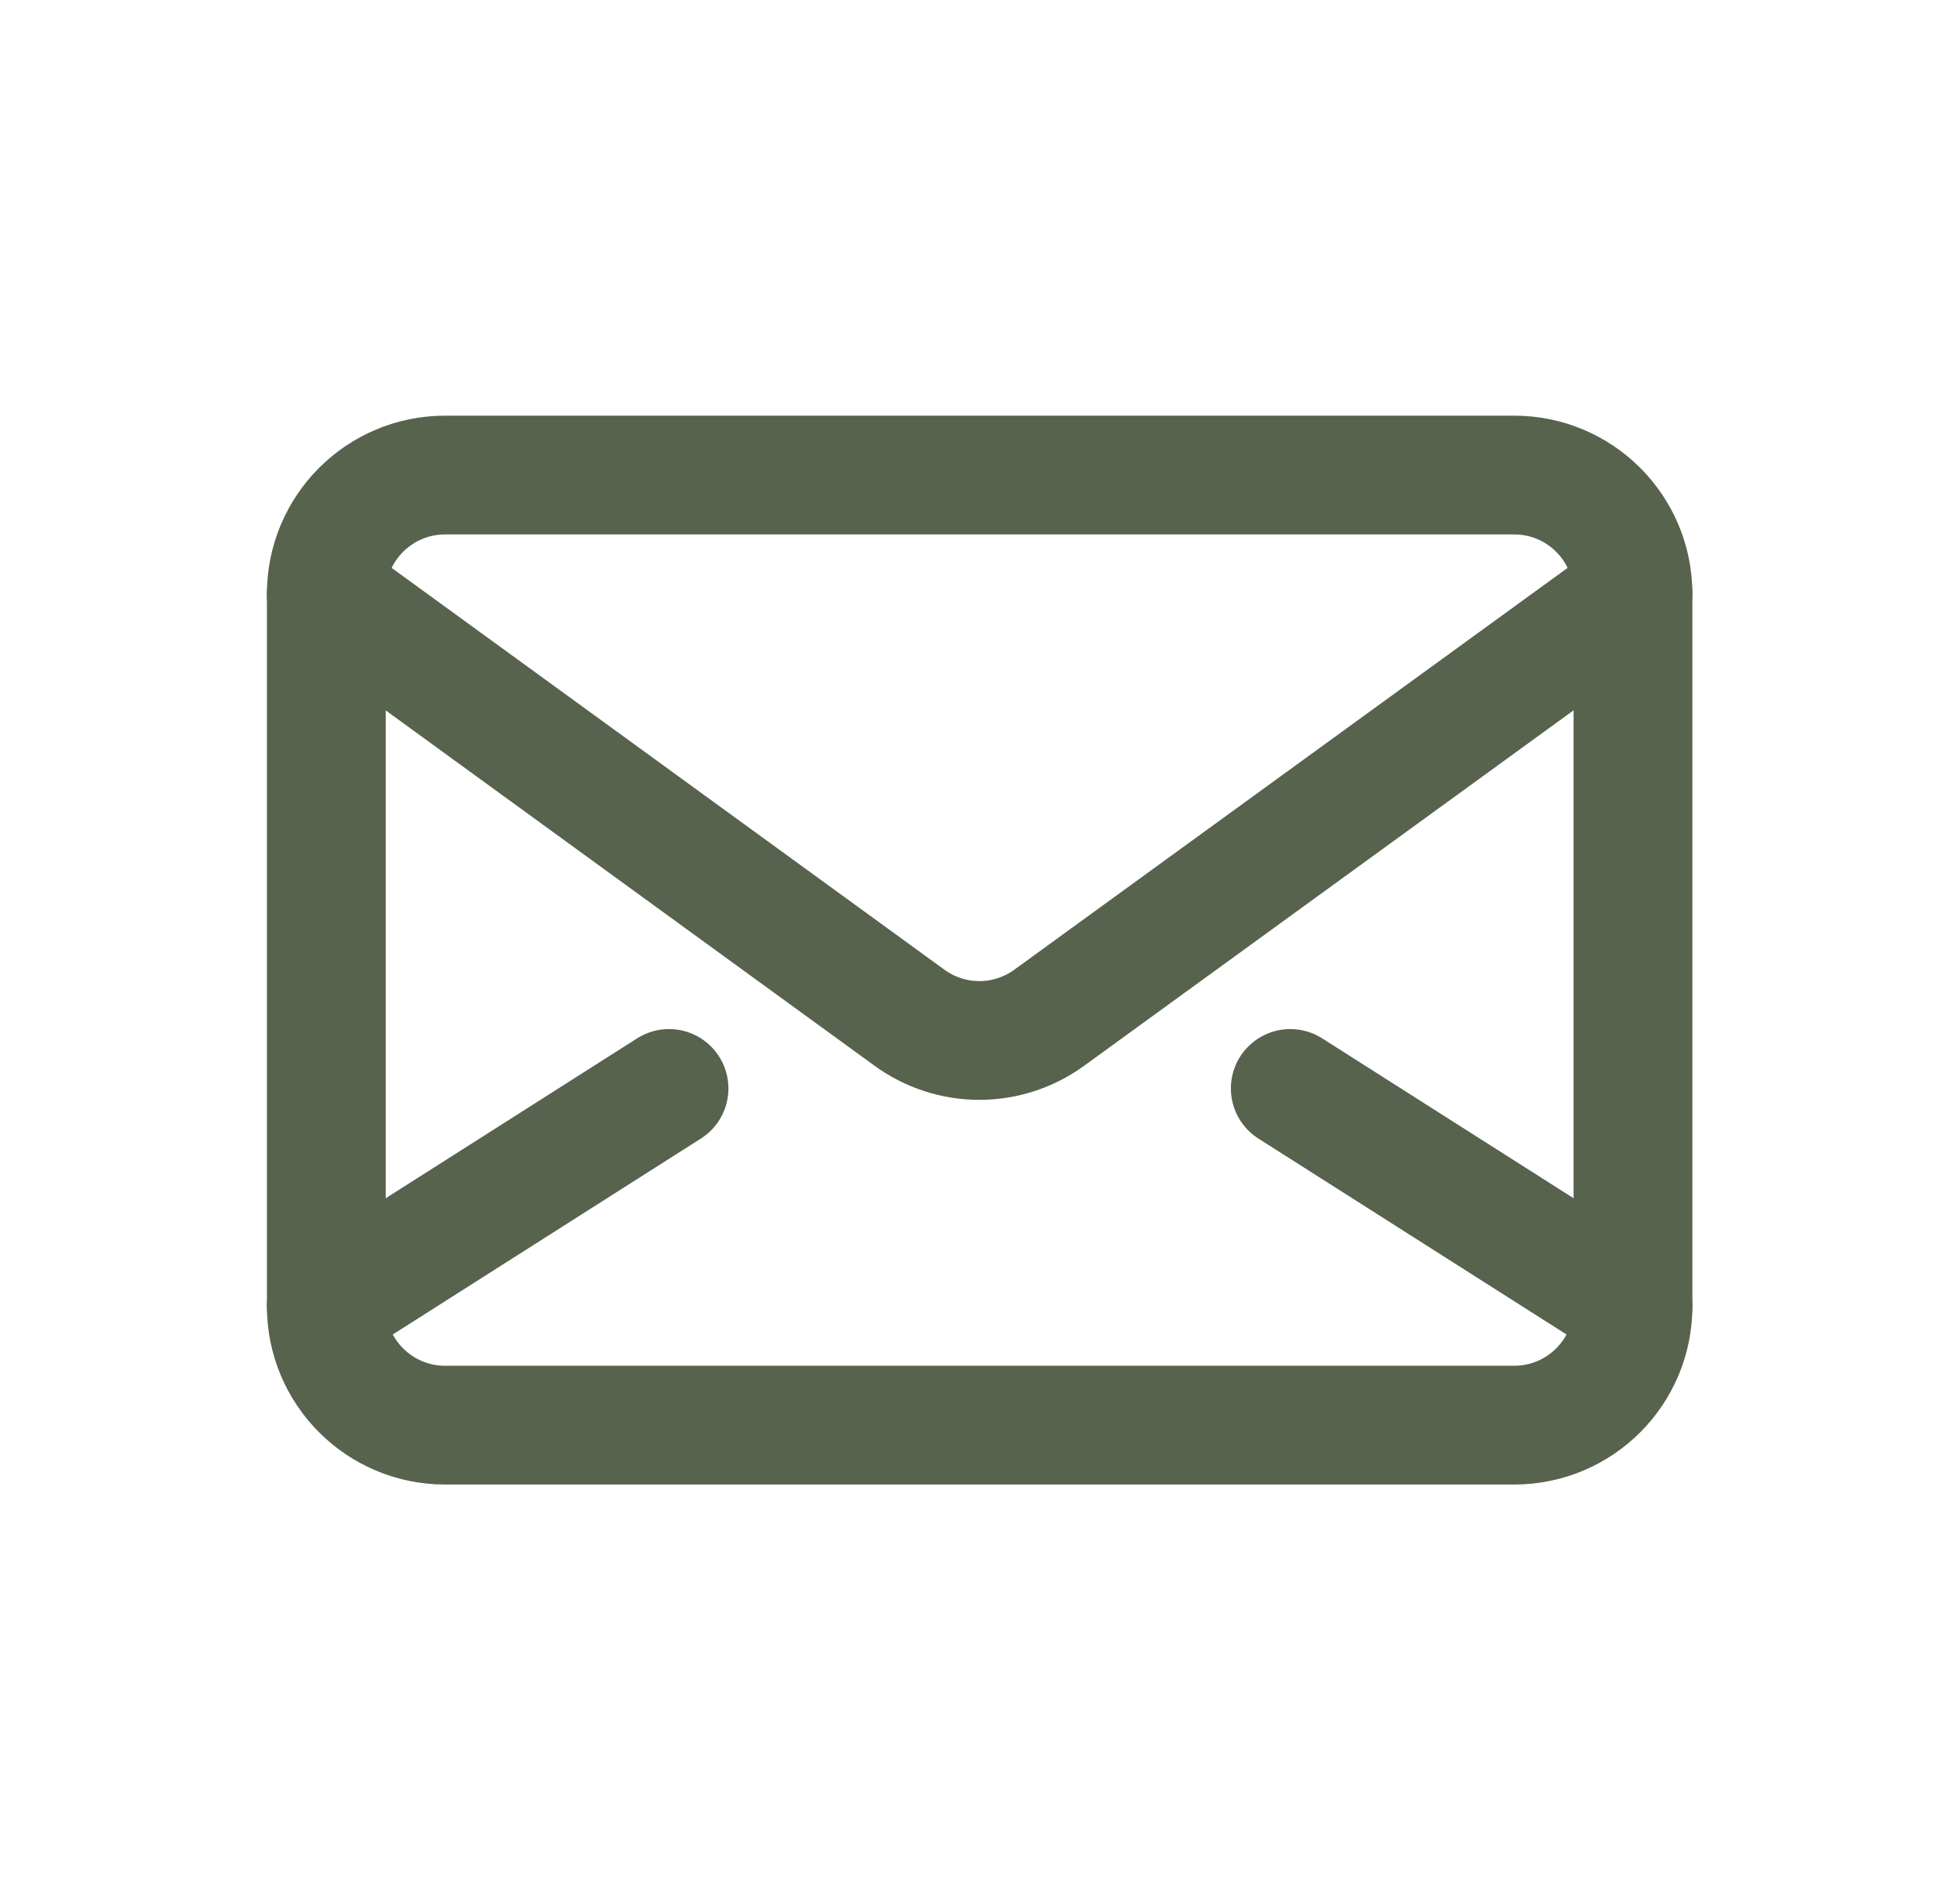
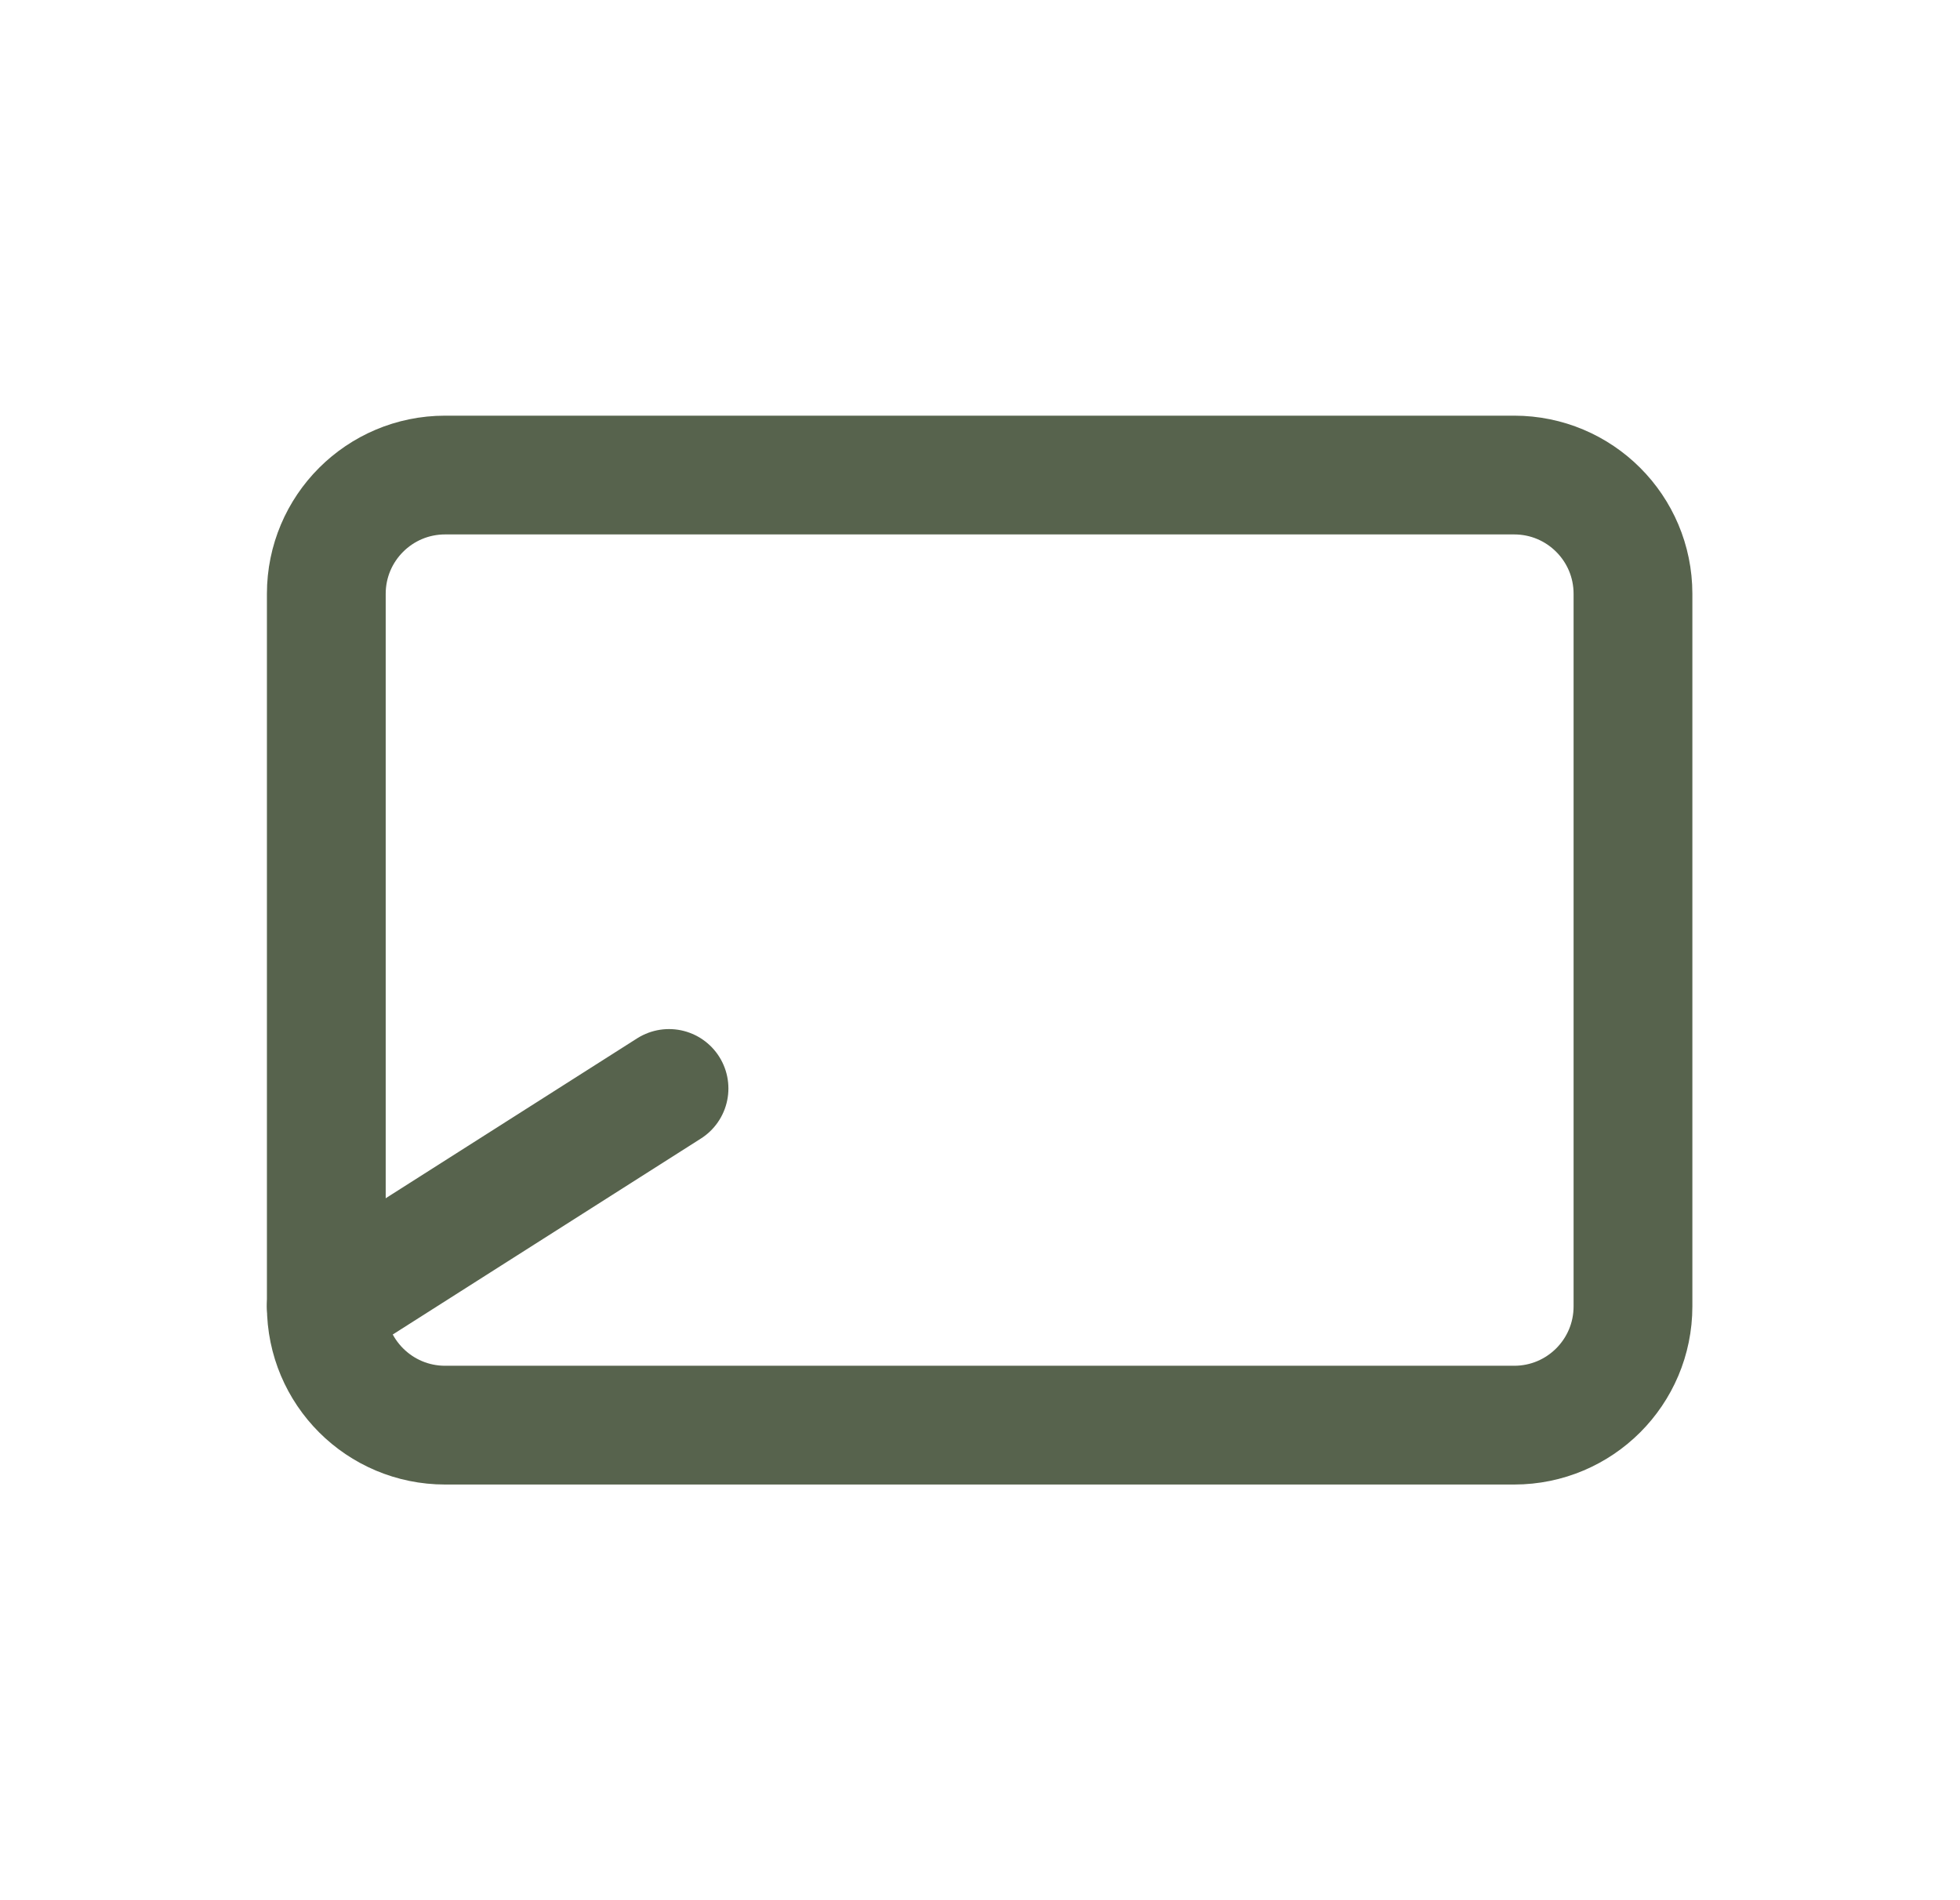
<svg xmlns="http://www.w3.org/2000/svg" width="33" height="32" viewBox="0 0 33 32" fill="none">
  <path d="M25.494 8H7.494C6.39 8 5.494 8.895 5.494 10V22C5.494 23.105 6.39 24 7.494 24H25.494C26.599 24 27.494 23.105 27.494 22V10C27.494 8.895 26.599 8 25.494 8Z" stroke="#57634D" stroke-width="2" stroke-linecap="round" stroke-linejoin="round" />
-   <path d="M5.494 10L15.314 17.14C15.656 17.388 16.067 17.522 16.489 17.522C16.911 17.522 17.323 17.388 17.664 17.14L27.494 10" stroke="#57634D" stroke-width="2" stroke-linecap="round" stroke-linejoin="round" />
-   <path d="M27.494 22L21.724 18.33" stroke="#57634D" stroke-width="2" stroke-linecap="round" stroke-linejoin="round" />
  <path d="M11.264 18.33L5.494 22" stroke="#57634D" stroke-width="2" stroke-linecap="round" stroke-linejoin="round" />
</svg>